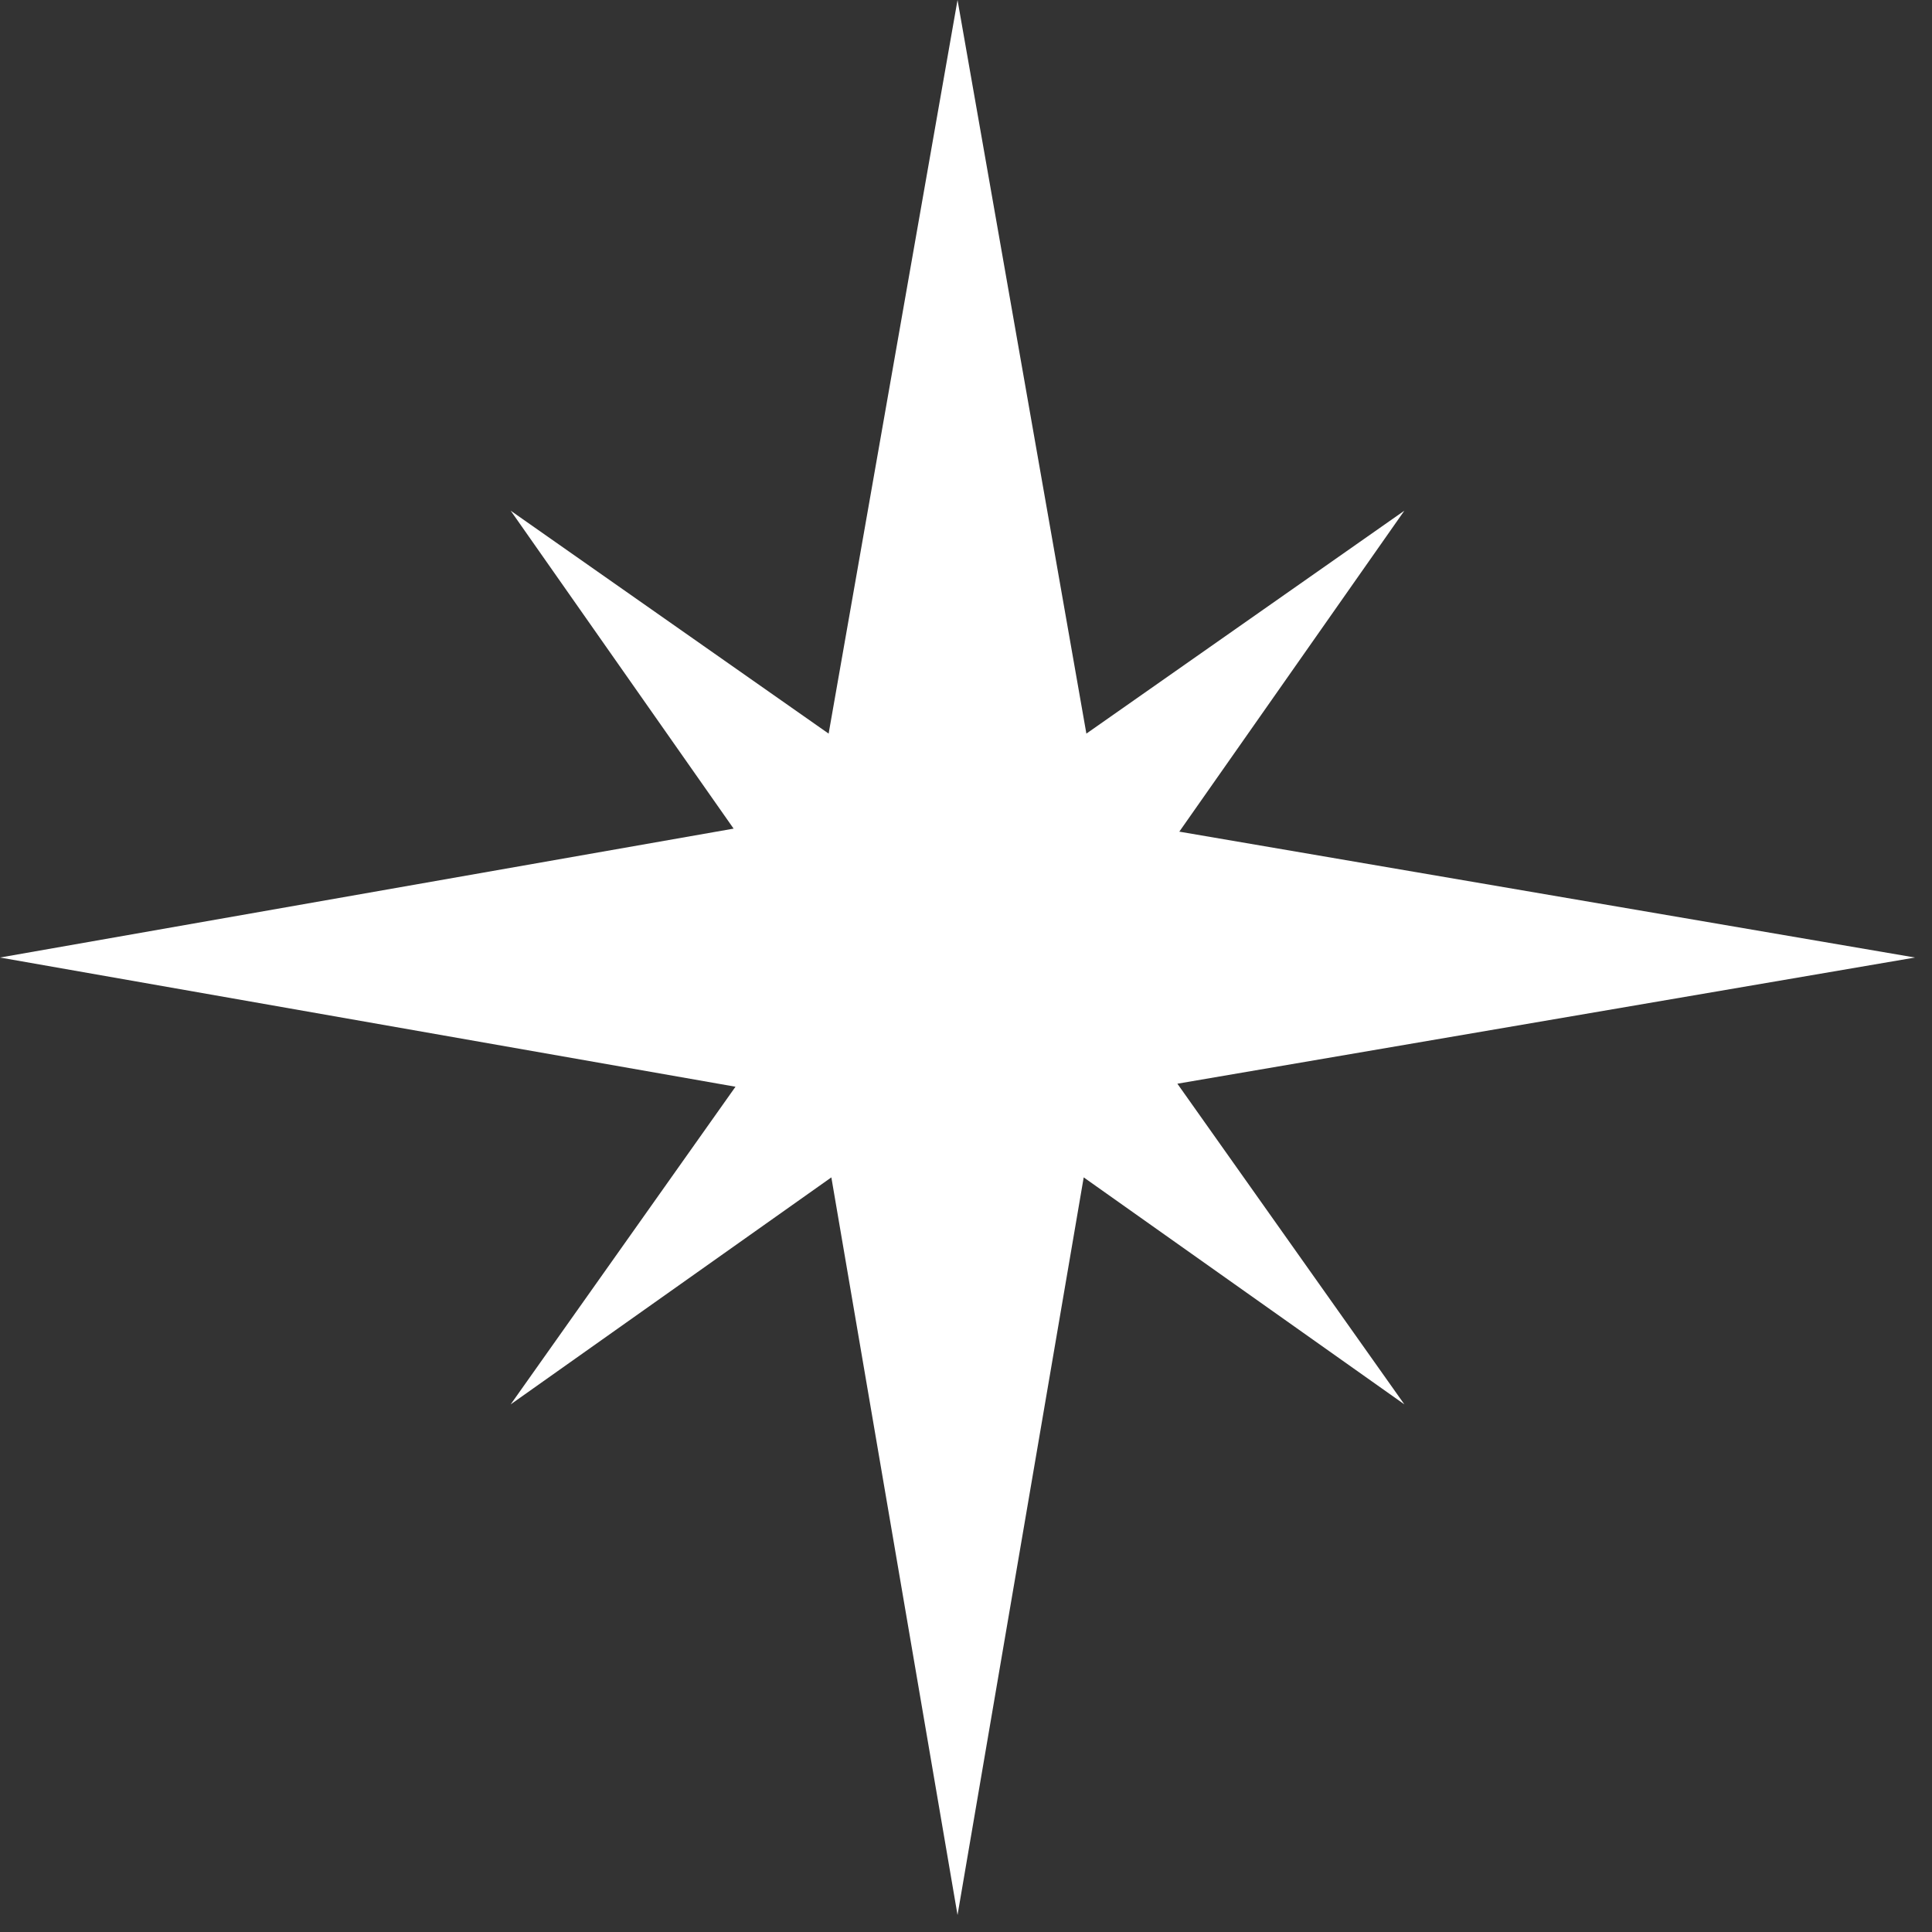
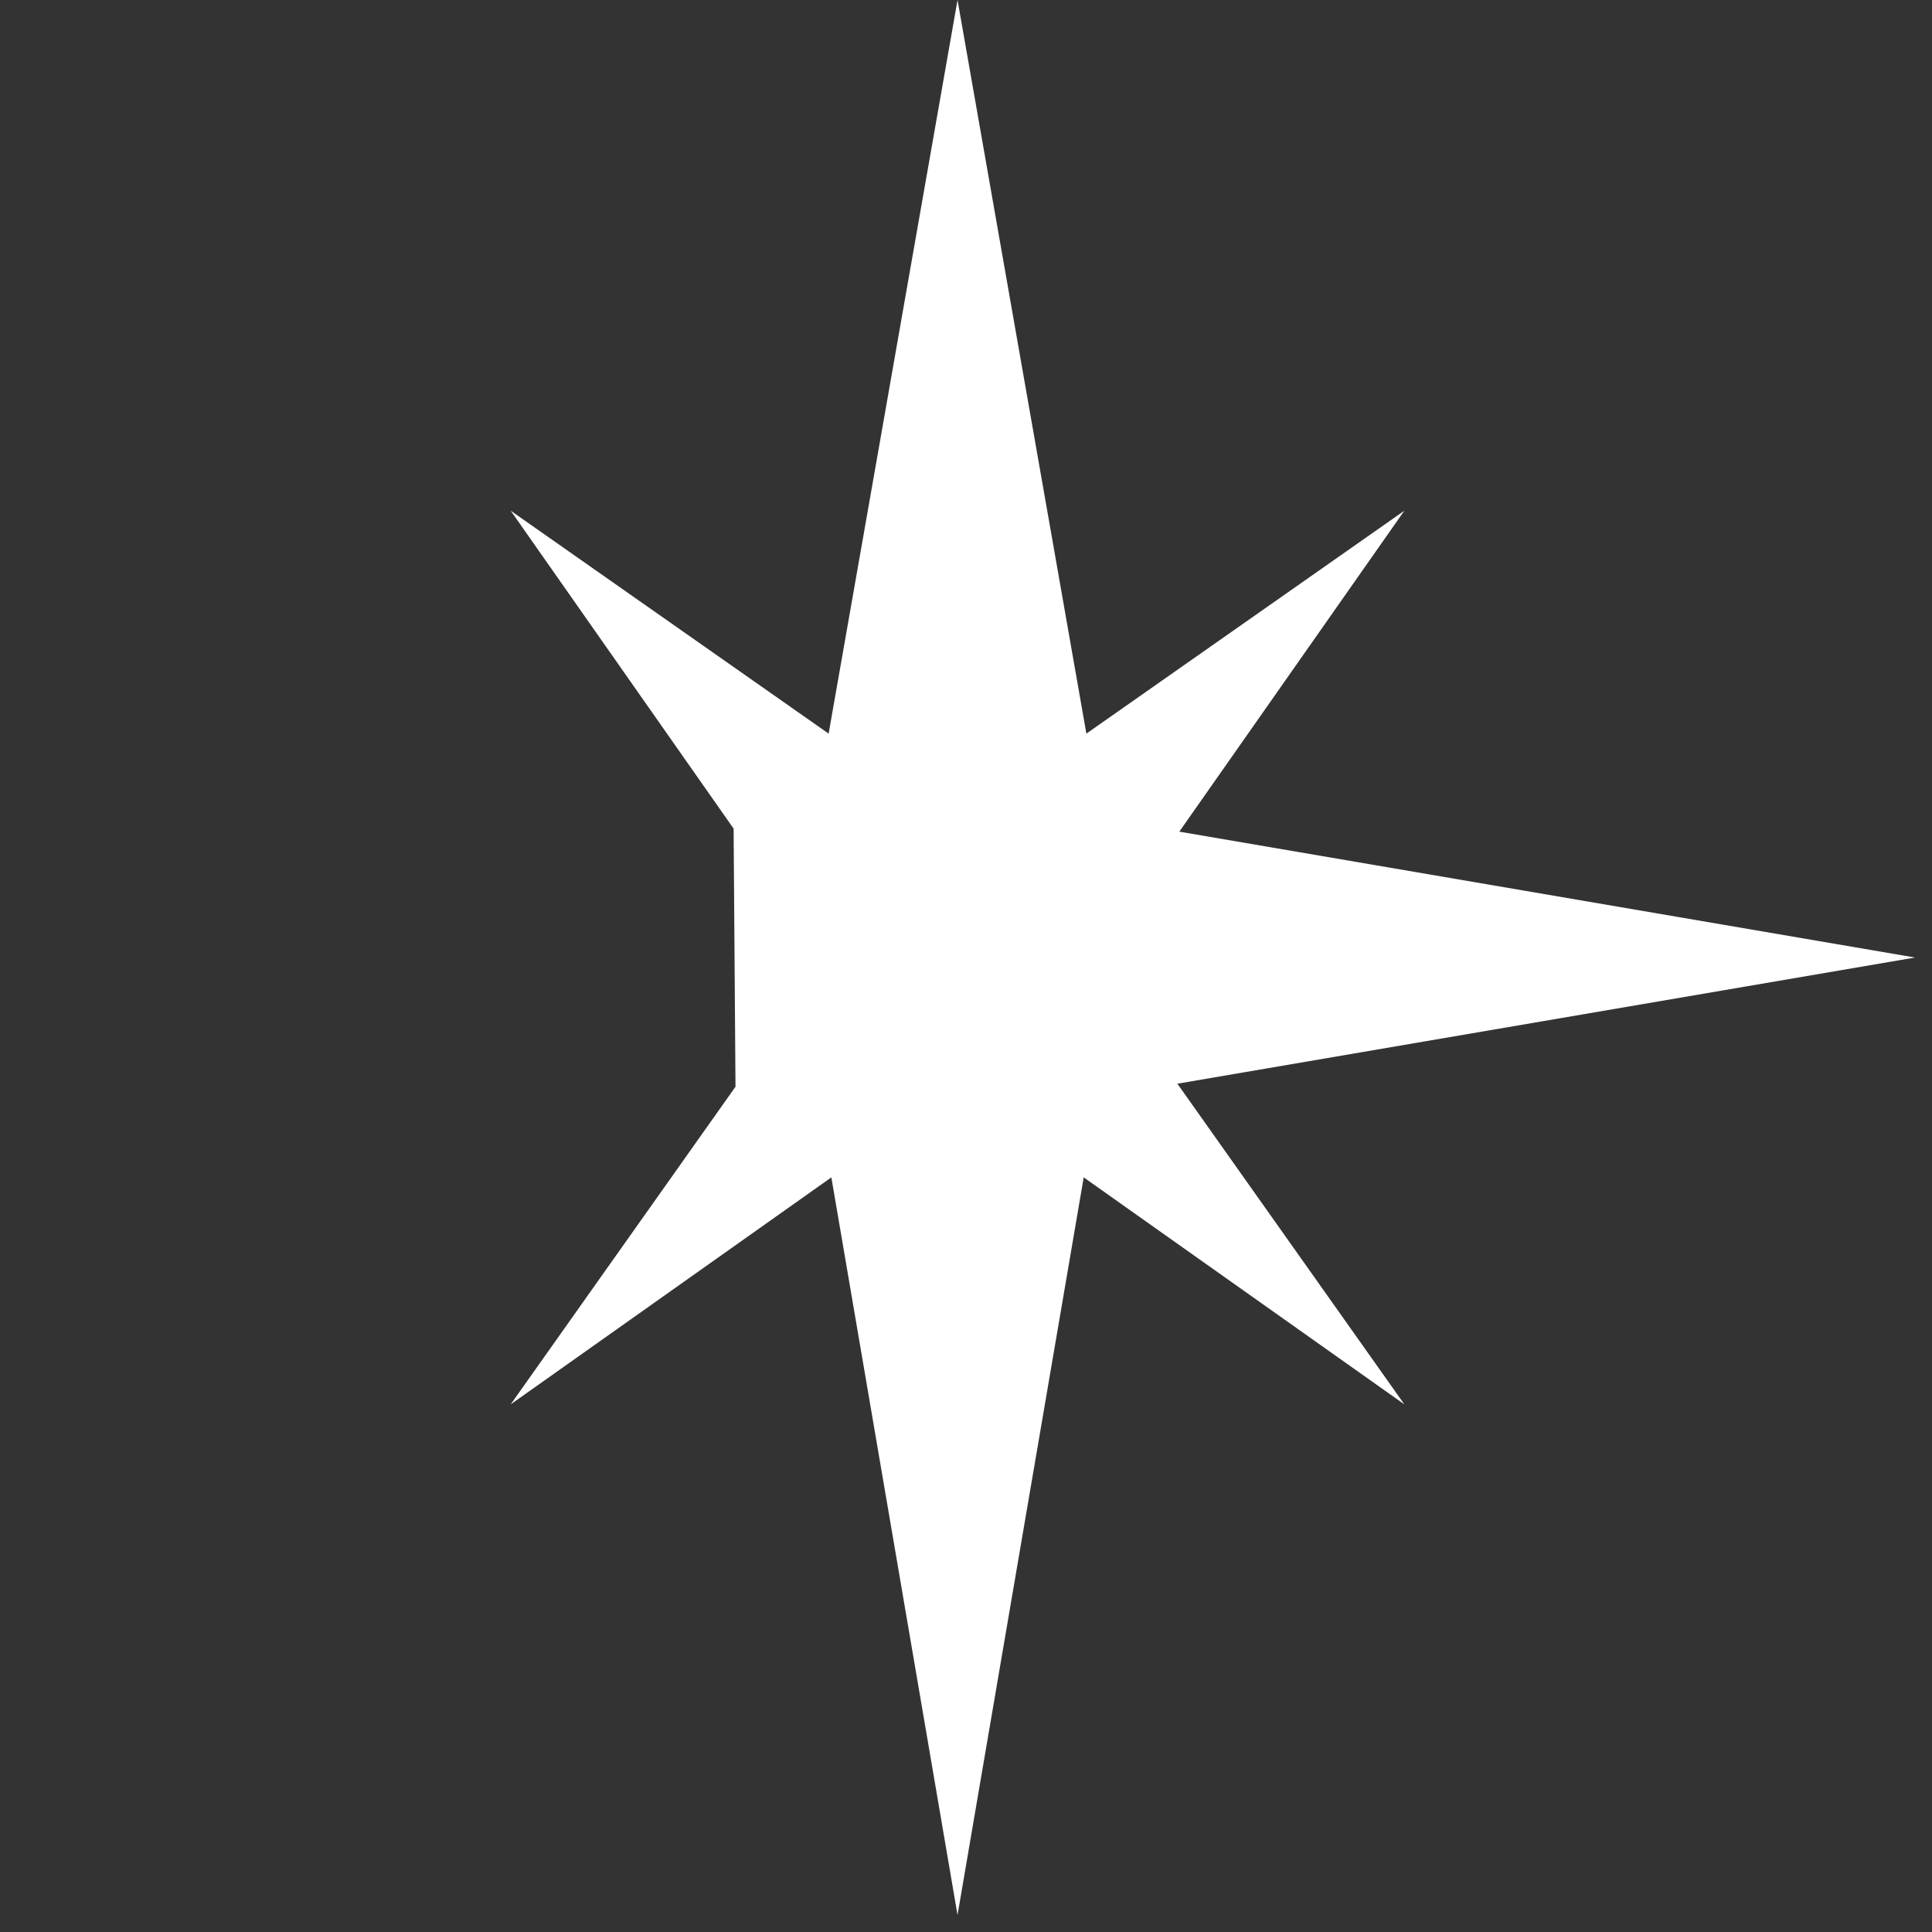
<svg xmlns="http://www.w3.org/2000/svg" width="39" height="39" viewBox="0 0 39 39" fill="none">
  <rect x="0" y="0" width="39" height="39" fill="#333333" stroke="none" />
-   <path d="M23.767 21.876L38.657 19.329L23.806 16.788L28.349 10.309L21.93 14.809L19.329 0L16.727 14.809L10.309 10.309L14.809 16.727L0 19.329L14.847 21.937L10.309 28.349L16.782 23.767L19.329 38.657L21.876 23.767L28.349 28.349L23.767 21.876Z" fill="white" />
+   <path d="M23.767 21.876L38.657 19.329L23.806 16.788L28.349 10.309L21.93 14.809L19.329 0L16.727 14.809L10.309 10.309L14.809 16.727L14.847 21.937L10.309 28.349L16.782 23.767L19.329 38.657L21.876 23.767L28.349 28.349L23.767 21.876Z" fill="white" />
</svg>